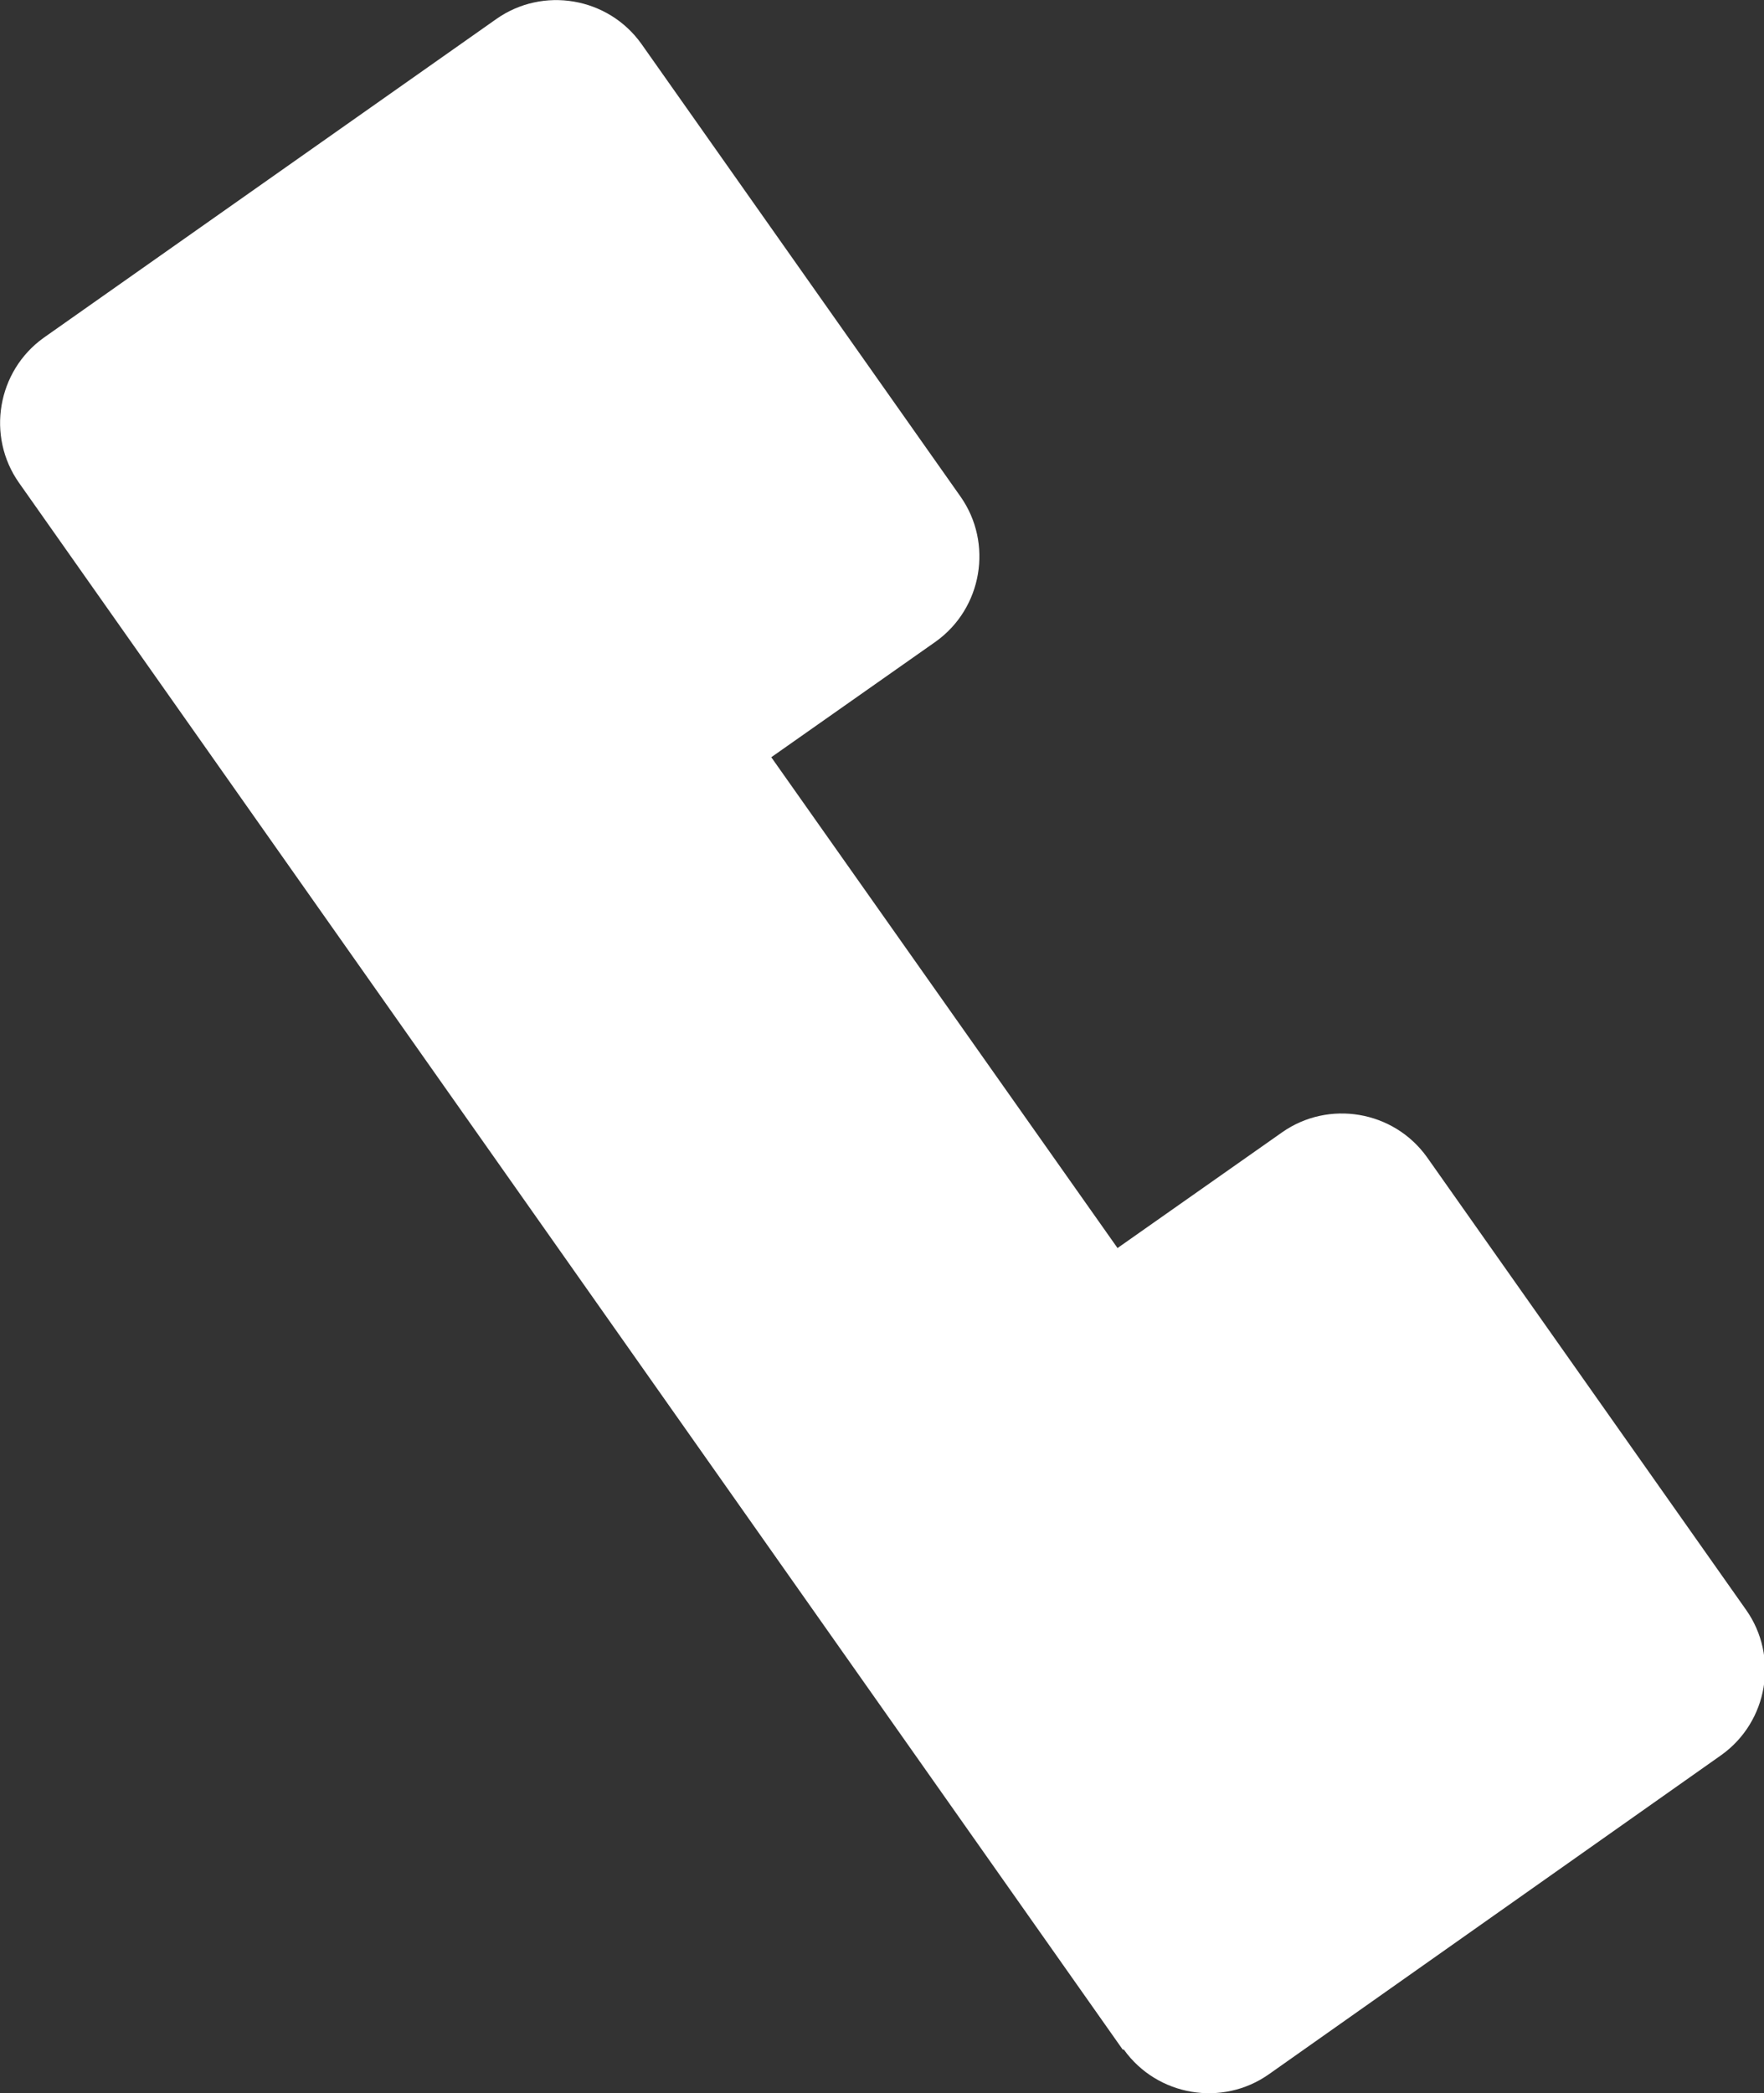
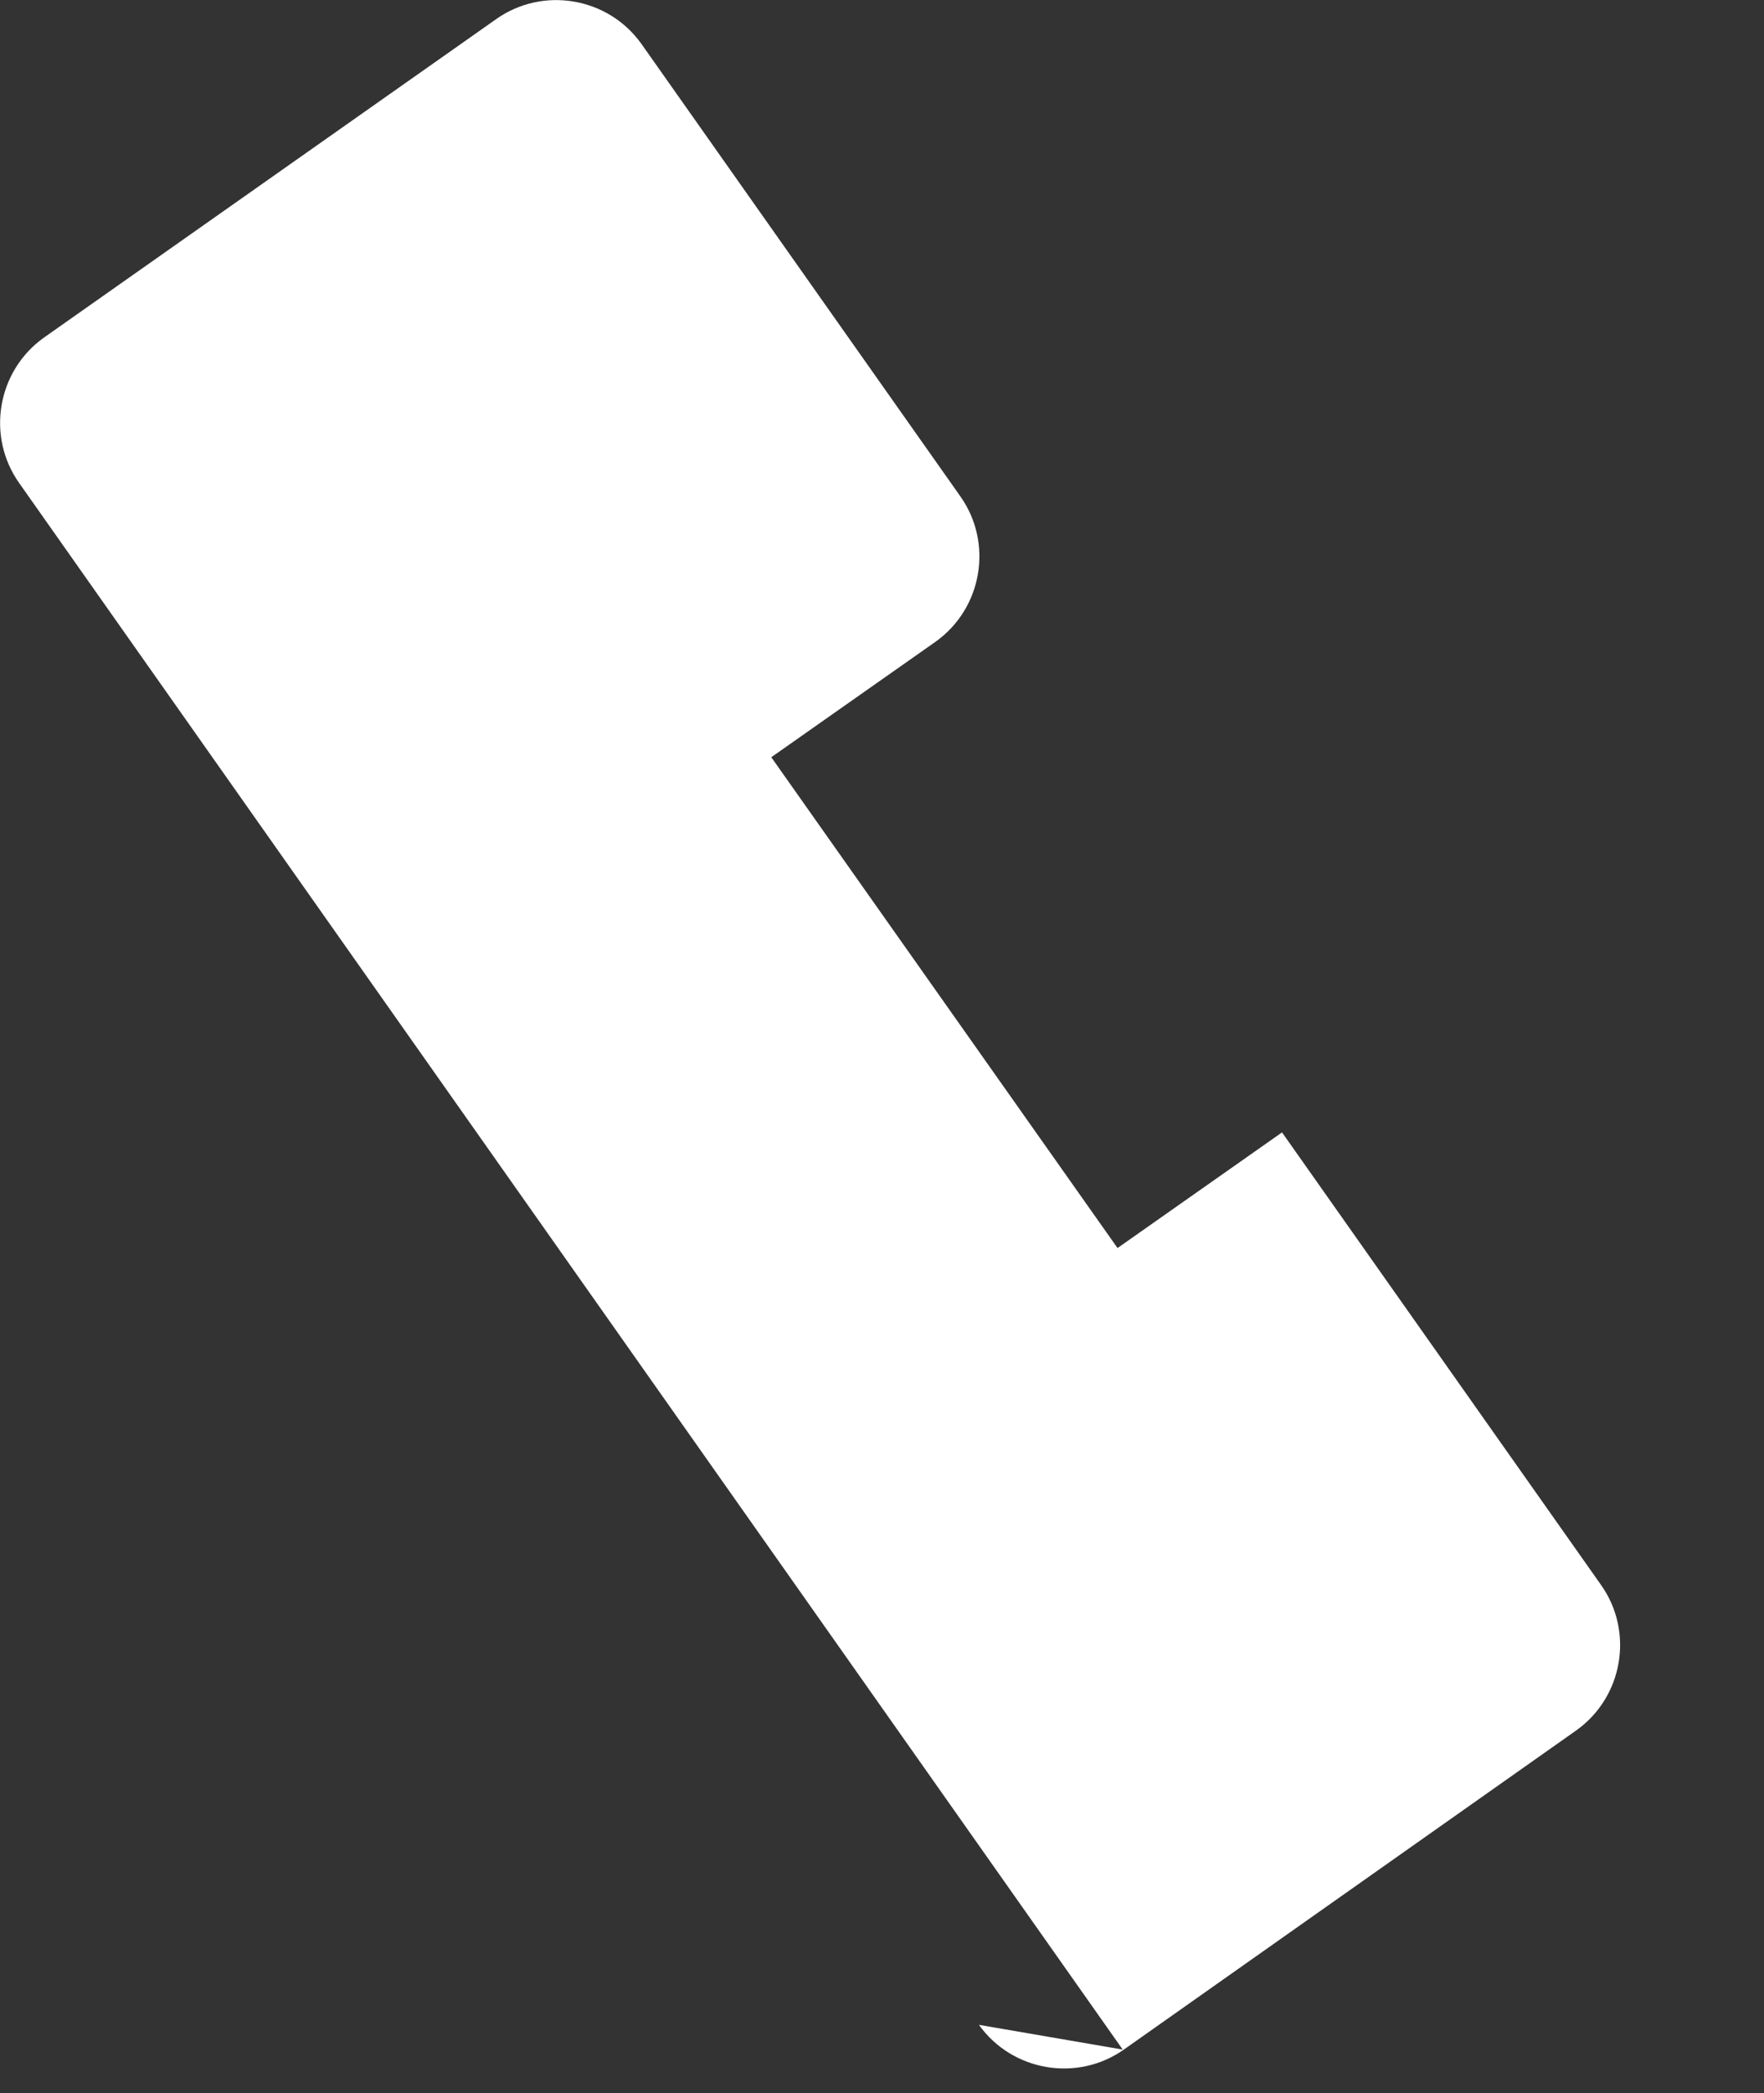
<svg xmlns="http://www.w3.org/2000/svg" id="Layer_2" data-name="Layer 2" viewBox="0 0 30.67 36.38">
  <rect x="0" y="0" width="30.67" height="36.38" fill="#333333" stroke="none" />
  <defs>
    <style>
      .cls-1 {
        fill: #fff;
        stroke-width: 0px;
      }
    </style>
  </defs>
  <g id="Layer_1-2" data-name="Layer 1">
-     <path class="cls-1" d="M19.52,35.62L.33,8.39c-.57-.81-.38-1.94.43-2.52L8.63.33c.81-.57,1.94-.38,2.52.43l5.55,7.87c.57.81.38,1.94-.43,2.52l-2.86,2.01,6.02,8.53,2.86-2.01c.81-.57,1.94-.38,2.52.43l5.55,7.87c.57.81.38,1.94-.43,2.52l-7.87,5.55c-.81.57-1.94.38-2.52-.43Z" />
+     <path class="cls-1" d="M19.52,35.62L.33,8.39c-.57-.81-.38-1.94.43-2.52L8.63.33c.81-.57,1.94-.38,2.52.43l5.55,7.87c.57.81.38,1.94-.43,2.52l-2.86,2.01,6.02,8.53,2.86-2.01l5.55,7.87c.57.81.38,1.94-.43,2.52l-7.87,5.55c-.81.57-1.94.38-2.52-.43Z" />
  </g>
</svg>